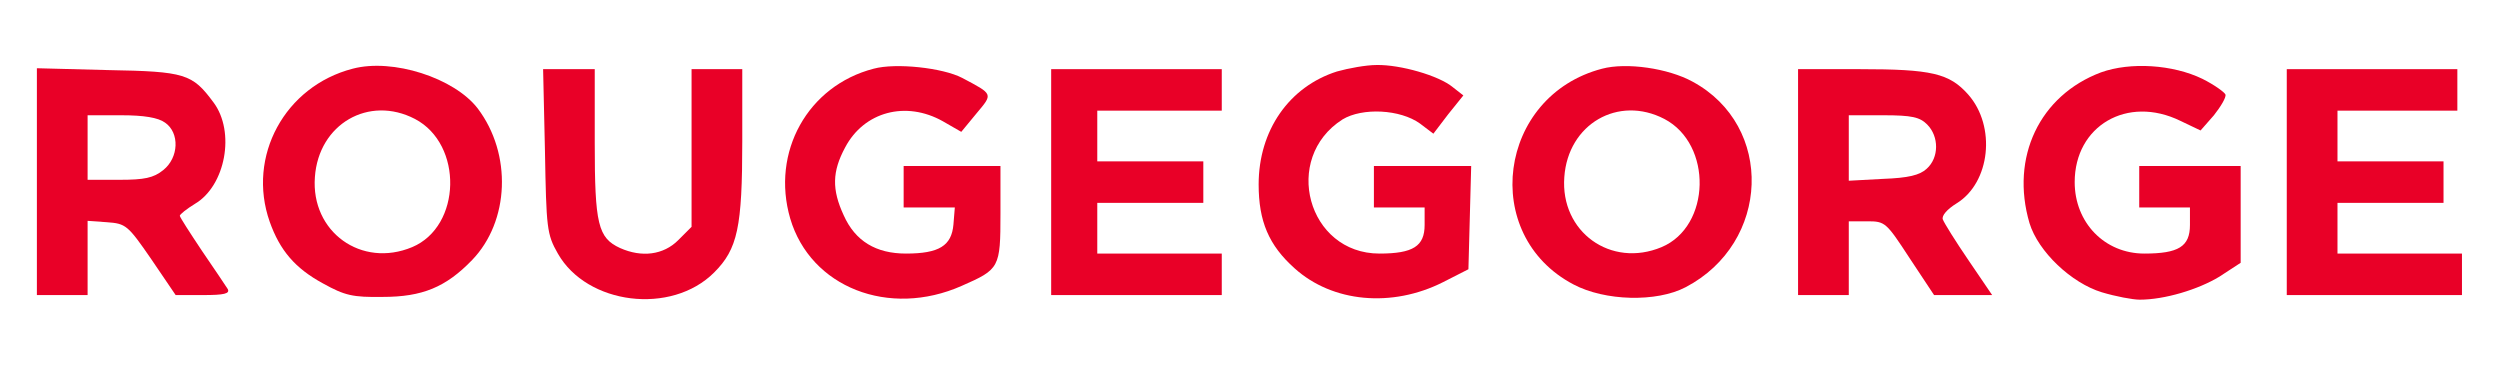
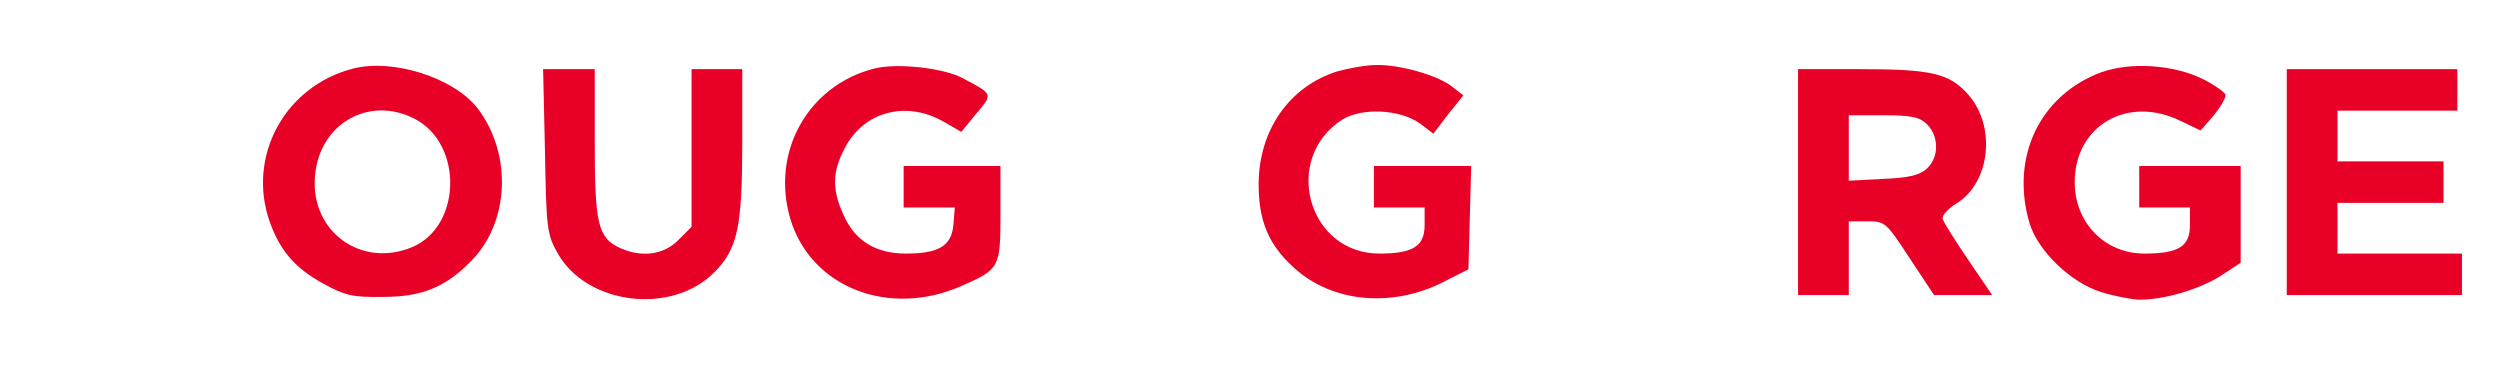
<svg xmlns="http://www.w3.org/2000/svg" width="723" height="107" viewBox="0 0 723 107" fill="none">
  <path d="M102 19.867C82.4 24.933 71.334 45.2 78 64.133C80.934 72.4 85.334 77.6 93.467 82C99.734 85.467 102 86 110.667 85.867C122.134 85.867 128.934 83.067 136.534 75.2C147.334 64 148.134 44.533 138.134 31.333C131.334 22.533 113.6 16.8 102 19.867ZM120 34.4C134 41.733 133.467 65.467 119.2 71.467C104.534 77.6 89.867 67.067 91.067 51.2C92.134 35.867 106.667 27.467 120 34.4Z" fill="#E90027" />
  <path d="M252.667 19.866C233.6 24.8 222.934 44 228.534 63.2C234.4 83.067 257.067 92 278.134 82.667C289.067 77.867 289.334 77.467 289.334 61.733V48H275.334H261.334V54V60H268.8H276.134L275.734 64.933C275.2 71.067 271.6 73.333 262 73.333C253.334 73.333 247.334 69.733 244 62.267C240.534 54.8 240.667 49.6 244.4 42.667C249.867 32.267 262 29.067 272.667 35.067L278 38.133L282.4 32.8C287.2 27.067 287.334 27.333 278.267 22.533C272.667 19.6 259.067 18.133 252.667 19.866Z" fill="#E90027" />
  <path d="M386.667 20.666C372.8 25.067 364 37.733 364 53.333C364 64 366.933 70.933 374.4 77.6C385.333 87.466 402.533 89.067 417.333 81.6L424.667 77.867L425.067 62.933L425.467 48H411.333H397.333V54V60H404.667H412V65.067C412 71.2 408.667 73.333 398.933 73.333C378.133 73.333 370.667 45.733 388.267 34.533C394 31.067 404.933 31.6 410.667 35.733L414.533 38.666L418.8 33.066L423.2 27.6L420.133 25.2C416.133 21.866 404.933 18.666 398.133 18.8C395.067 18.8 390 19.733 386.667 20.666Z" fill="#E90027" />
-   <path d="M463.334 19.867C433.2 27.733 427.867 68 455.067 82.267C464.134 87.067 479.067 87.467 487.467 83.067C512 70.267 513.2 36.4 489.467 23.6C482.4 19.733 470.4 18 463.334 19.867ZM481.334 34.4C495.334 41.733 494.8 65.467 480.534 71.467C465.867 77.6 451.2 67.067 452.4 51.2C453.467 35.867 468 27.467 481.334 34.4Z" fill="#E90027" />
  <path d="M607.6 20.933C589.866 27.6 581.333 45.467 586.933 64.533C589.466 72.8 599.066 81.867 607.866 84.533C611.866 85.733 616.8 86.666 618.8 86.666C626 86.666 635.733 83.733 641.866 80L648 76V62V48H633.333H618.666V54V60H626H633.333V65.067C633.333 71.333 630 73.333 620.133 73.333C608.666 73.333 600 64.4 600 52.666C600 36.4 615.2 27.466 630.533 34.933L636.4 37.733L640.266 33.333C642.266 30.8 643.866 28.133 643.6 27.333C643.333 26.666 640.4 24.533 636.933 22.8C628.4 18.666 616.133 17.866 607.6 20.933Z" fill="#E90027" />
-   <path d="M10.667 52.533V85.334H18H25.334V74.534V63.867L30.934 64.267C36.4 64.667 36.934 65.067 43.734 74.933L50.8 85.334H58.8C64.8 85.334 66.534 84.933 65.867 83.6C65.334 82.8 62 77.734 58.4 72.534C54.934 67.334 52 62.8 52 62.4C52 62 54 60.4 56.4 58.934C65.2 53.733 68.134 38.133 61.734 29.6C55.6 21.334 53.6 20.667 31.2 20.267L10.667 19.733V52.533ZM47.734 35.467C52 38.4 51.734 45.6 47.2 49.2C44.4 51.467 41.734 52 34.534 52H25.334V42.667V33.334H35.067C41.6 33.334 45.734 34 47.734 35.467Z" fill="#E90027" />
  <path d="M157.6 43.6C158 66 158.133 67.734 161.333 73.334C169.733 88.134 194.133 91.2 206.533 78.8C213.333 72 214.666 65.734 214.666 40.8V20H207.333H200V42.8V65.6L196.133 69.467C191.866 73.734 185.6 74.534 179.333 71.734C172.933 68.8 172 64.8 172 41.334V20H164.533H157.066L157.6 43.6Z" fill="#E90027" />
-   <path d="M304 52.667V85.334H328.667H353.333V79.334V73.334H335.333H317.333V66V58.667H332.667H348V52.667V46.667H332.667H317.333V39.334V32H335.333H353.333V26V20H328.667H304V52.667Z" fill="#E90027" />
  <path d="M520 52.667V85.334H527.333H534.667V74.667V64H540C545.2 64 545.467 64.267 552.267 74.667L559.333 85.334H567.733H576.133L569.333 75.334C565.6 69.867 562.267 64.534 561.867 63.467C561.467 62.4 563.067 60.533 565.867 58.8C575.6 52.8 577.333 36.533 569.2 27.334C563.733 21.2 558.667 20 537.733 20H520V52.667ZM557.333 36C560.8 39.467 560.8 45.6 557.2 48.8C555.2 50.667 551.867 51.467 544.533 51.733L534.667 52.267V42.8V33.334H544.667C552.933 33.334 555.2 33.867 557.333 36Z" fill="#E90027" />
  <path d="M661.333 52.667V85.334H686.666H712V79.334V73.334H694H676V66V58.667H691.333H706.666V52.667V46.667H691.333H676V39.334V32H693.333H710.666V26V20H686H661.333V52.667Z" fill="#E90027" />
</svg>